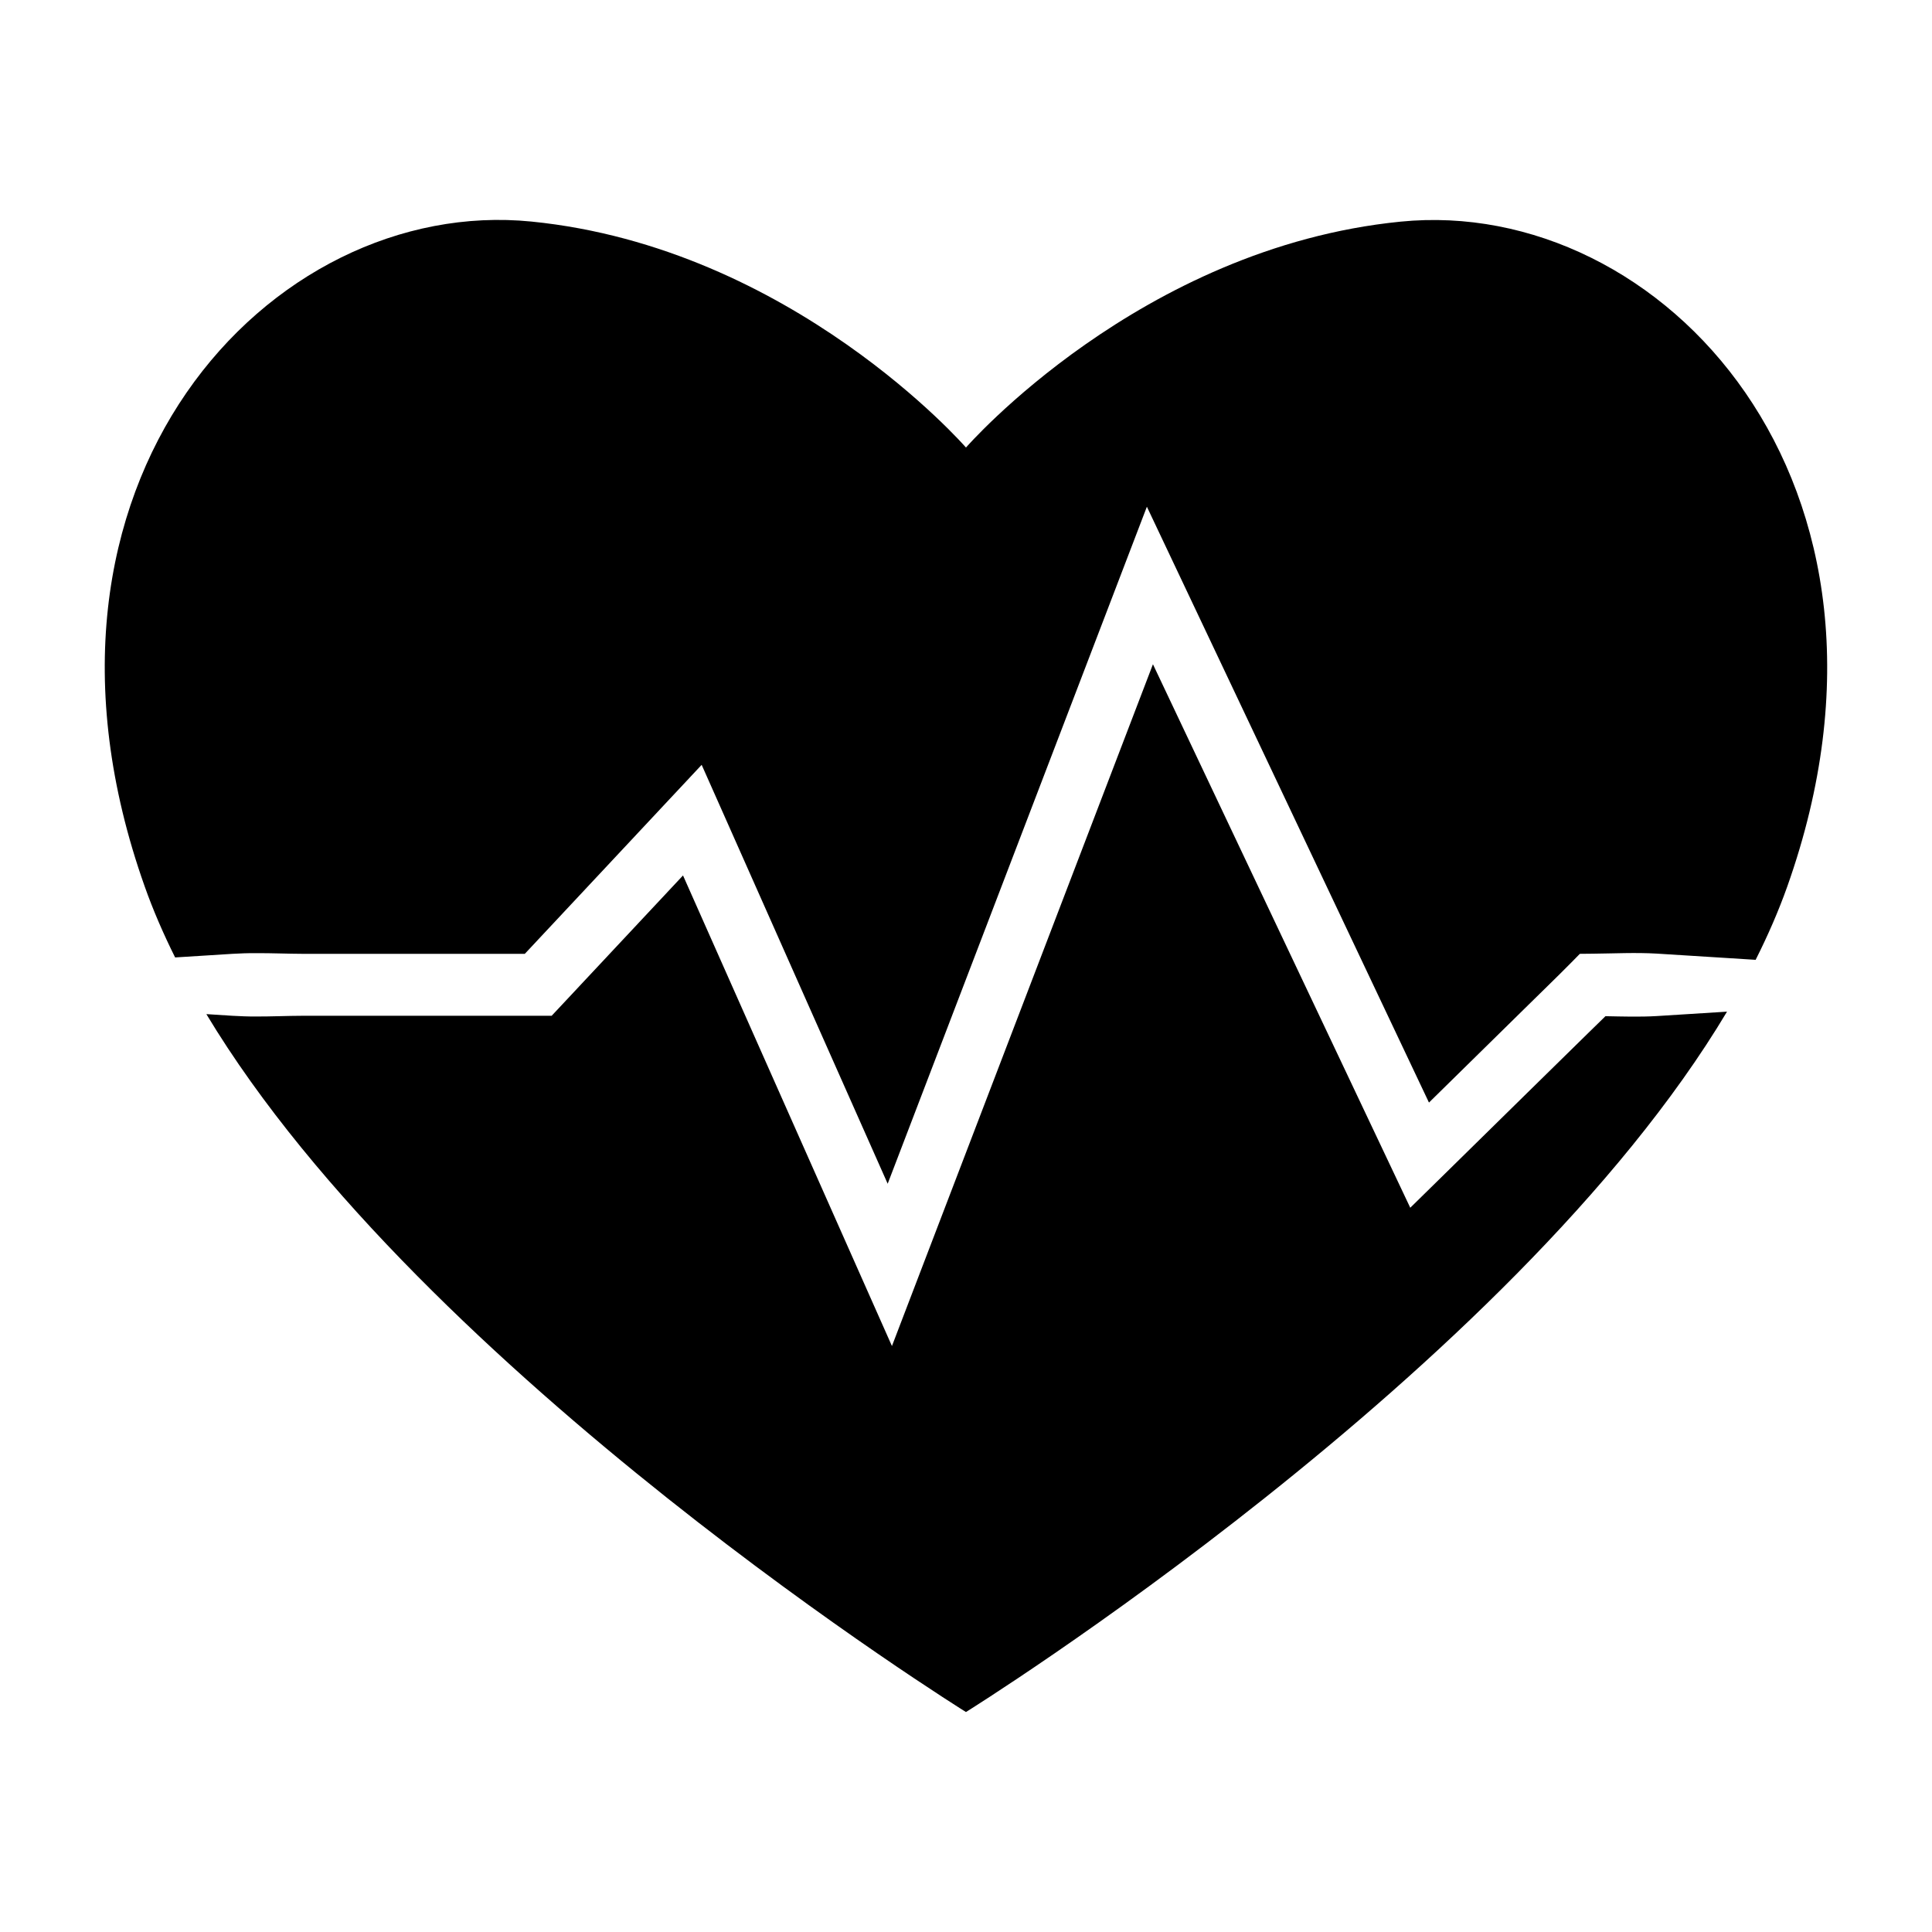
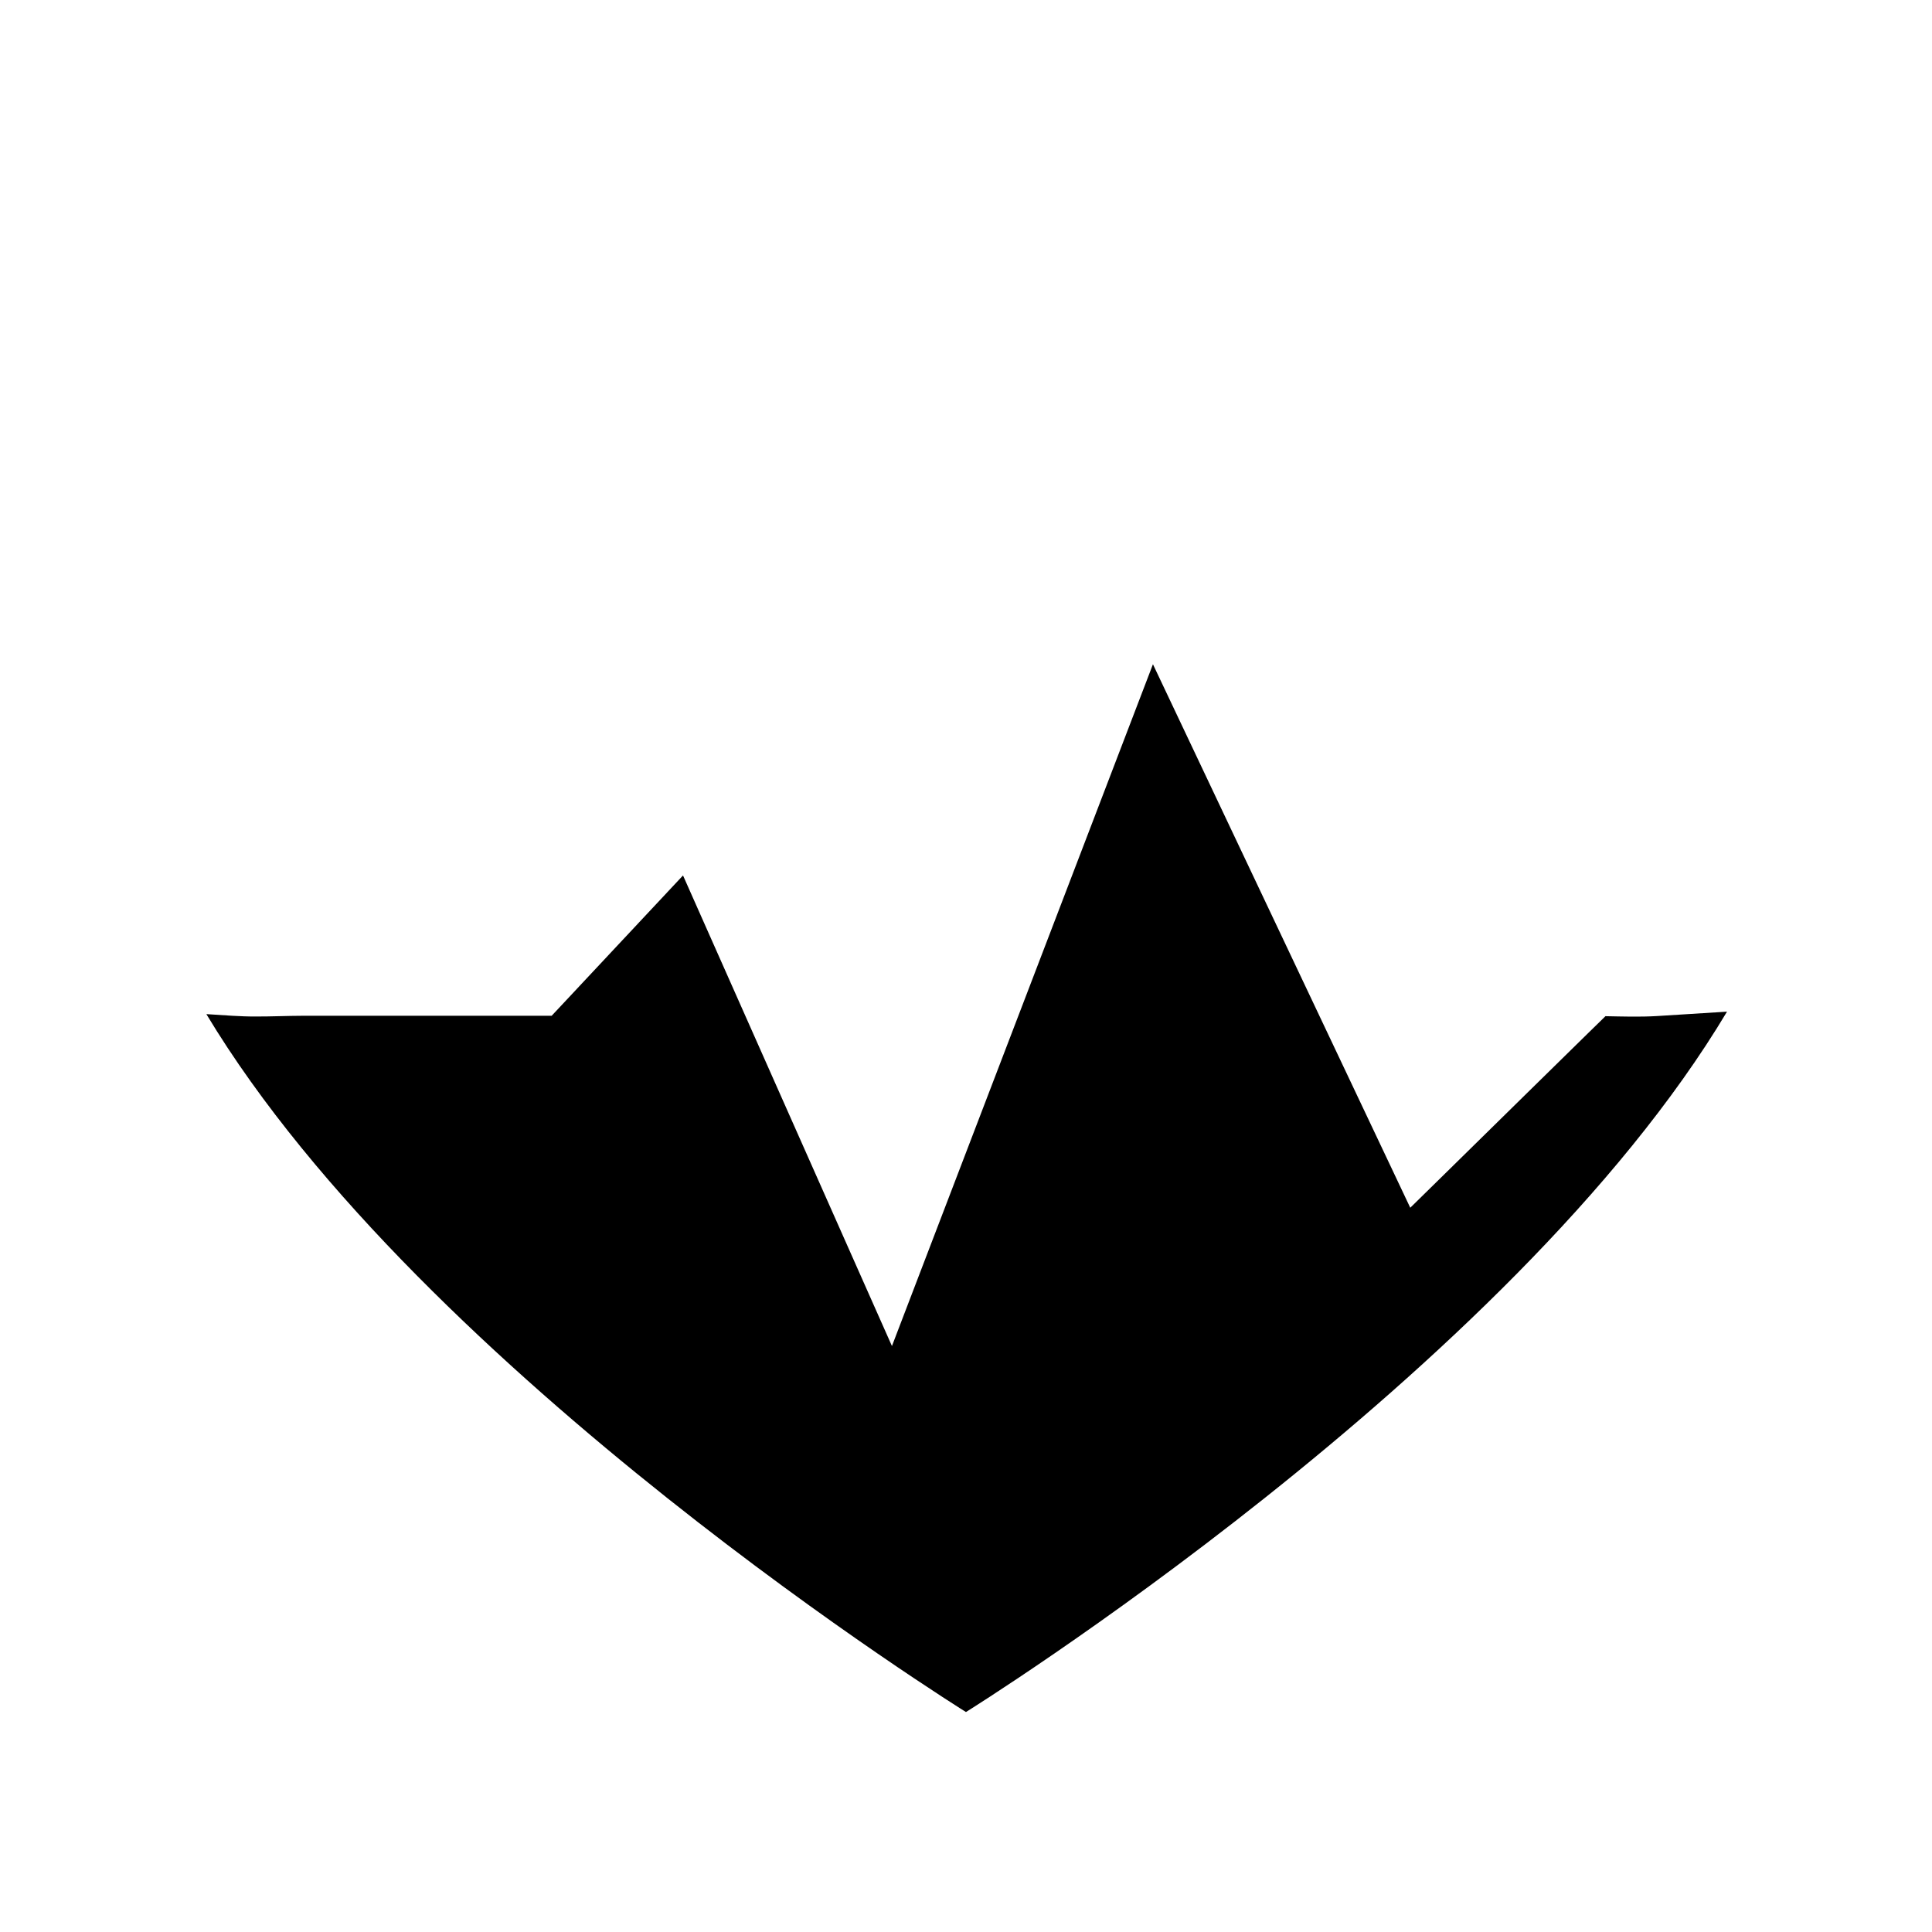
<svg xmlns="http://www.w3.org/2000/svg" fill="#000000" width="800px" height="800px" version="1.1" viewBox="144 144 512 512">
  <g>
-     <path d="m190.41 397.73 8.941-0.559c4.152-0.246 8.305-0.613 12.469-0.574 4.156-0.023 8.312 0.168 12.469 0.18h58.793l38.398-41.039 8.469-9.047 5.031 11.32 44.266 99.695 61.824-161.48 6.867-17.941 8.223 17.367 66.531 140.54 14.742-14.484 11.488-11.289c3.82-3.773 7.688-7.481 11.461-11.309l2.297-2.336 3.481-0.035c5.621-0.055 11.254-0.352 16.879-0.023l16.883 1.059 9.34 0.59c3.266-6.481 6.086-12.965 8.383-19.426 37.996-107.1-33.398-183.11-102.5-176.2-69.082 6.891-115.15 59.863-115.15 59.863s-46.066-52.977-115.16-59.887c-69.094-6.906-140.5 69.098-102.49 176.2 2.219 6.269 4.941 12.547 8.066 18.816z" />
    <path d="m599.93 412.21-16.883 1.059c-4.527 0.262-9.055 0.117-13.582 0.031-3.027 2.934-6.016 5.894-9.027 8.836l-11.488 11.273-22.973 22.57-8.242 8.086-4.934-10.43-63.258-133.6-62.062 162.11-7.106 18.57-8.07-18.172-47.297-106.54-32.371 34.586-2.438 2.602h-65.906c-4.152 0.012-8.309 0.207-12.469 0.195-4.16 0.023-8.312-0.336-12.469-0.59l-0.664-0.039c57.508 95.535 201.3 184.95 201.3 184.95s144.46-89.82 201.69-185.61z" />
  </g>
</svg>